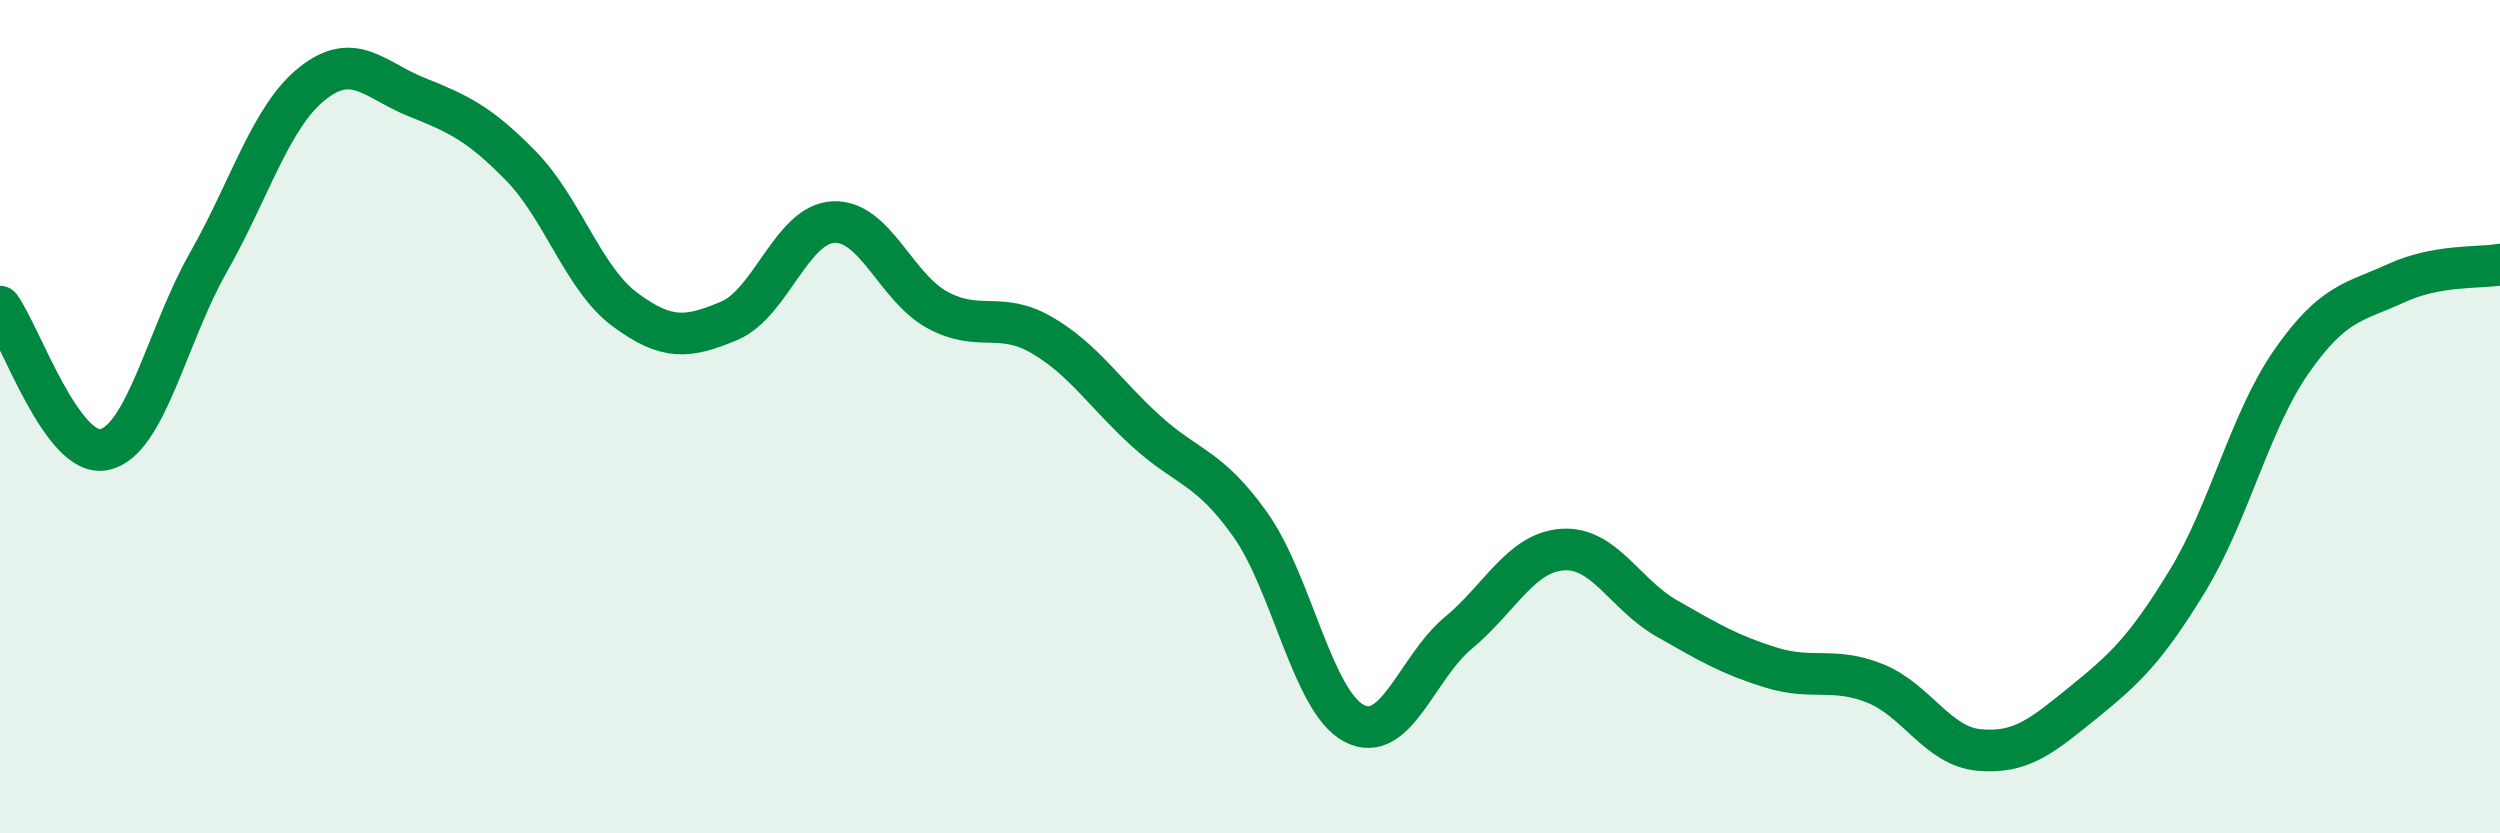
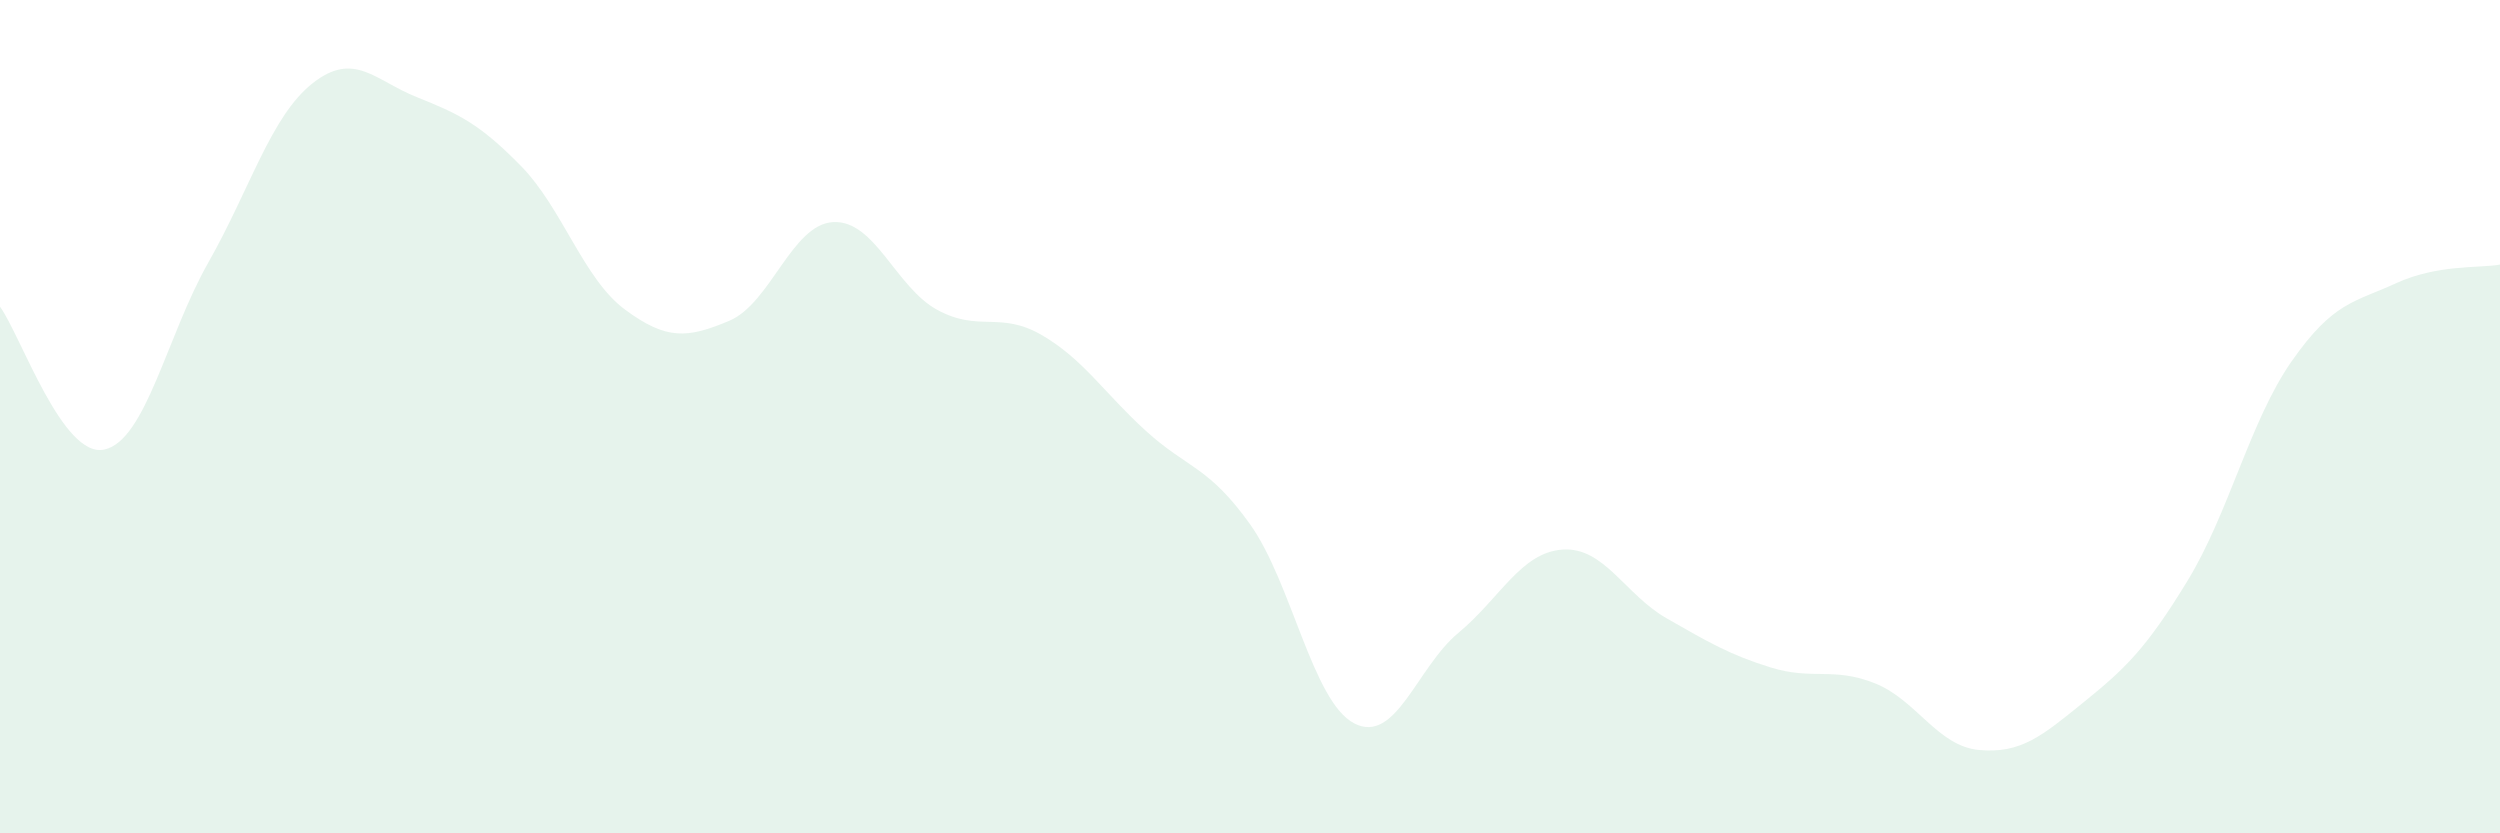
<svg xmlns="http://www.w3.org/2000/svg" width="60" height="20" viewBox="0 0 60 20">
-   <path d="M 0,7.36 C 0.5,8.05 1.5,11 2.5,10.79 C 3.5,10.58 4,8.06 5,6.3 C 6,4.54 6.5,2.79 7.5,2 C 8.5,1.21 9,1.93 10,2.33 C 11,2.73 11.5,2.96 12.5,3.98 C 13.5,5 14,6.69 15,7.43 C 16,8.17 16.5,8.12 17.5,7.7 C 18.5,7.28 19,5.38 20,5.33 C 21,5.28 21.5,6.9 22.5,7.44 C 23.5,7.98 24,7.46 25,8.04 C 26,8.62 26.5,9.43 27.5,10.34 C 28.5,11.25 29,11.18 30,12.58 C 31,13.98 31.5,16.84 32.5,17.36 C 33.5,17.88 34,16.02 35,15.19 C 36,14.36 36.5,13.26 37.5,13.19 C 38.5,13.12 39,14.27 40,14.84 C 41,15.41 41.5,15.71 42.5,16.02 C 43.5,16.33 44,16 45,16.4 C 46,16.8 46.5,17.91 47.5,18 C 48.5,18.09 49,17.67 50,16.86 C 51,16.05 51.5,15.58 52.5,13.94 C 53.5,12.3 54,10.1 55,8.67 C 56,7.24 56.5,7.26 57.5,6.8 C 58.5,6.34 59.5,6.44 60,6.35L60 20L0 20Z" fill="#008740" opacity="0.1" stroke-linecap="round" stroke-linejoin="round" />
-   <path d="M 0,7.36 C 0.5,8.05 1.5,11 2.5,10.79 C 3.5,10.58 4,8.06 5,6.3 C 6,4.54 6.5,2.79 7.5,2 C 8.5,1.21 9,1.93 10,2.33 C 11,2.73 11.5,2.96 12.5,3.98 C 13.5,5 14,6.69 15,7.43 C 16,8.17 16.5,8.12 17.5,7.7 C 18.5,7.28 19,5.38 20,5.33 C 21,5.28 21.5,6.9 22.5,7.44 C 23.5,7.98 24,7.46 25,8.04 C 26,8.62 26.5,9.43 27.5,10.34 C 28.5,11.25 29,11.18 30,12.58 C 31,13.98 31.5,16.84 32.5,17.36 C 33.5,17.88 34,16.02 35,15.19 C 36,14.36 36.5,13.26 37.5,13.19 C 38.5,13.12 39,14.27 40,14.84 C 41,15.41 41.5,15.71 42.5,16.02 C 43.5,16.33 44,16 45,16.4 C 46,16.8 46.5,17.91 47.5,18 C 48.5,18.09 49,17.67 50,16.86 C 51,16.05 51.5,15.58 52.5,13.94 C 53.5,12.3 54,10.1 55,8.67 C 56,7.24 56.5,7.26 57.5,6.8 C 58.5,6.34 59.5,6.44 60,6.35" stroke="#008740" stroke-width="1" fill="none" stroke-linecap="round" stroke-linejoin="round" />
+   <path d="M 0,7.36 C 0.5,8.05 1.5,11 2.5,10.79 C 3.5,10.58 4,8.06 5,6.3 C 6,4.54 6.5,2.79 7.5,2 C 8.5,1.21 9,1.93 10,2.33 C 11,2.73 11.5,2.96 12.5,3.98 C 13.5,5 14,6.69 15,7.43 C 16,8.17 16.5,8.12 17.5,7.7 C 18.5,7.28 19,5.38 20,5.33 C 21,5.28 21.5,6.9 22.5,7.44 C 23.5,7.98 24,7.46 25,8.04 C 26,8.62 26.5,9.43 27.5,10.34 C 28.5,11.25 29,11.18 30,12.58 C 31,13.98 31.5,16.84 32.5,17.36 C 33.5,17.88 34,16.02 35,15.19 C 36,14.36 36.5,13.26 37.5,13.19 C 38.5,13.12 39,14.27 40,14.84 C 41,15.41 41.5,15.71 42.5,16.02 C 43.5,16.33 44,16 45,16.4 C 46,16.8 46.5,17.91 47.5,18 C 48.5,18.09 49,17.67 50,16.86 C 51,16.05 51.5,15.58 52.5,13.94 C 53.5,12.3 54,10.1 55,8.67 C 56,7.24 56.5,7.26 57.5,6.8 C 58.5,6.34 59.5,6.44 60,6.35L60 20L0 20" fill="#008740" opacity="0.1" stroke-linecap="round" stroke-linejoin="round" />
</svg>